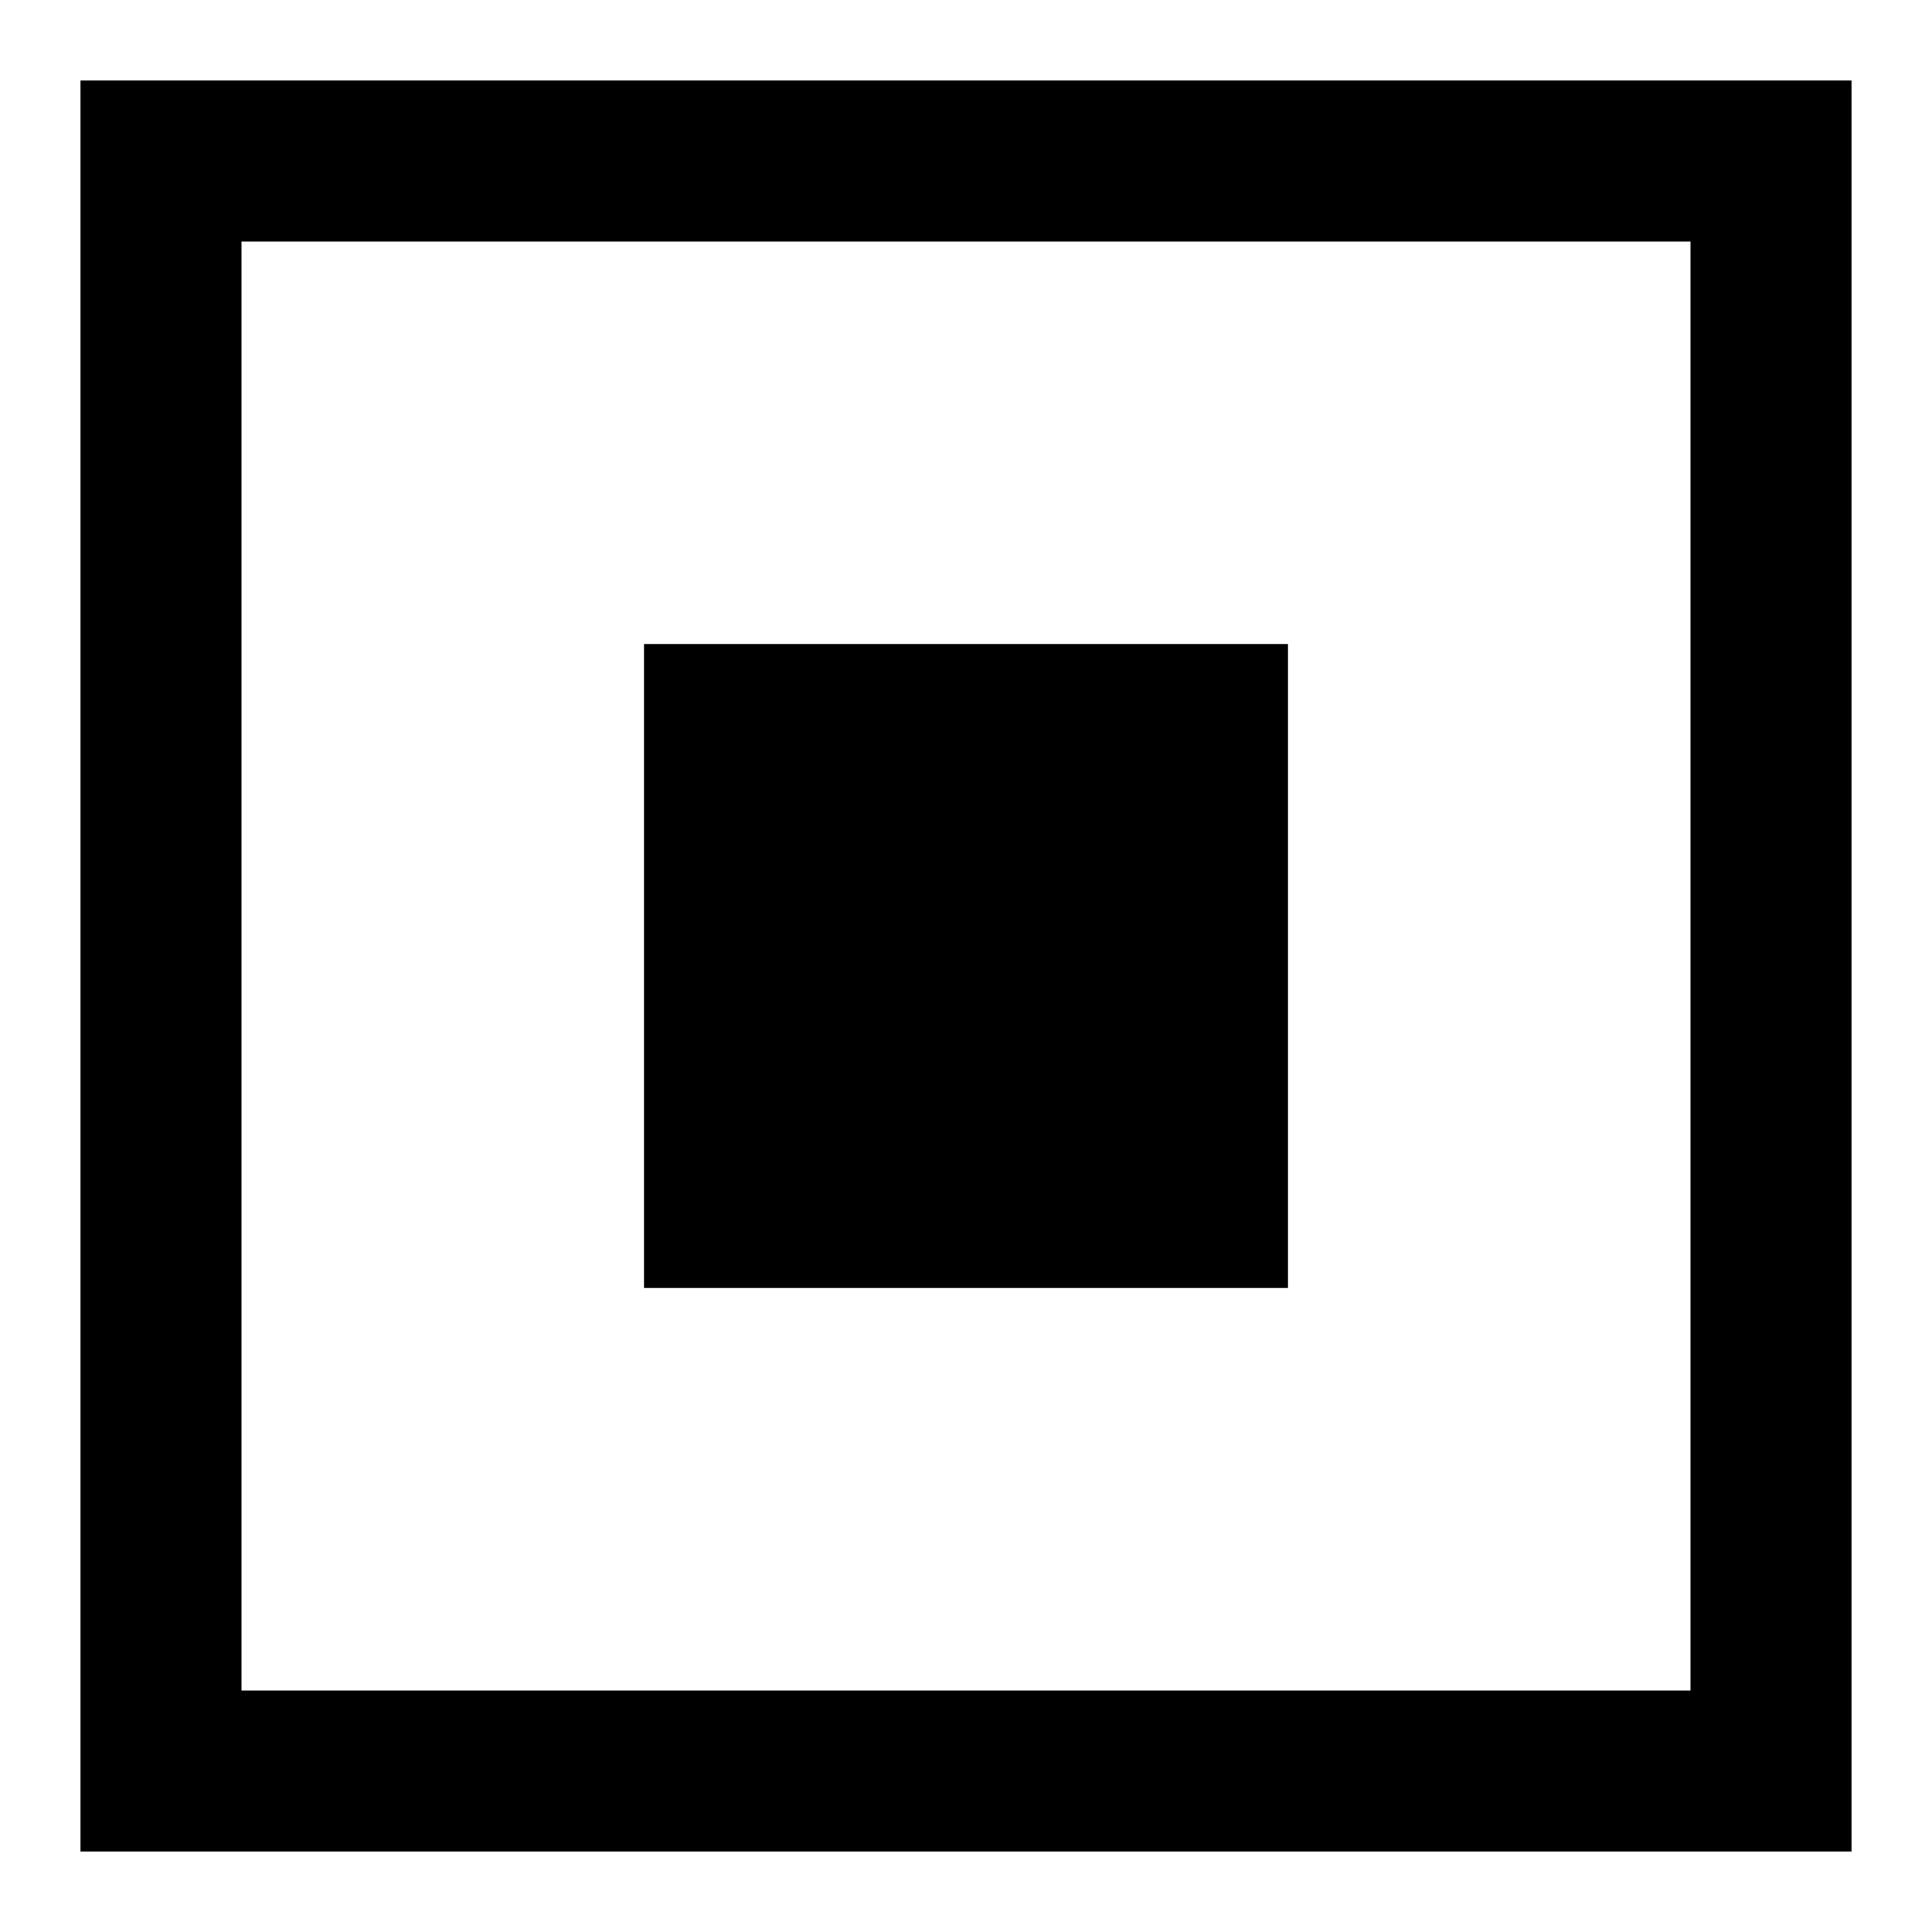
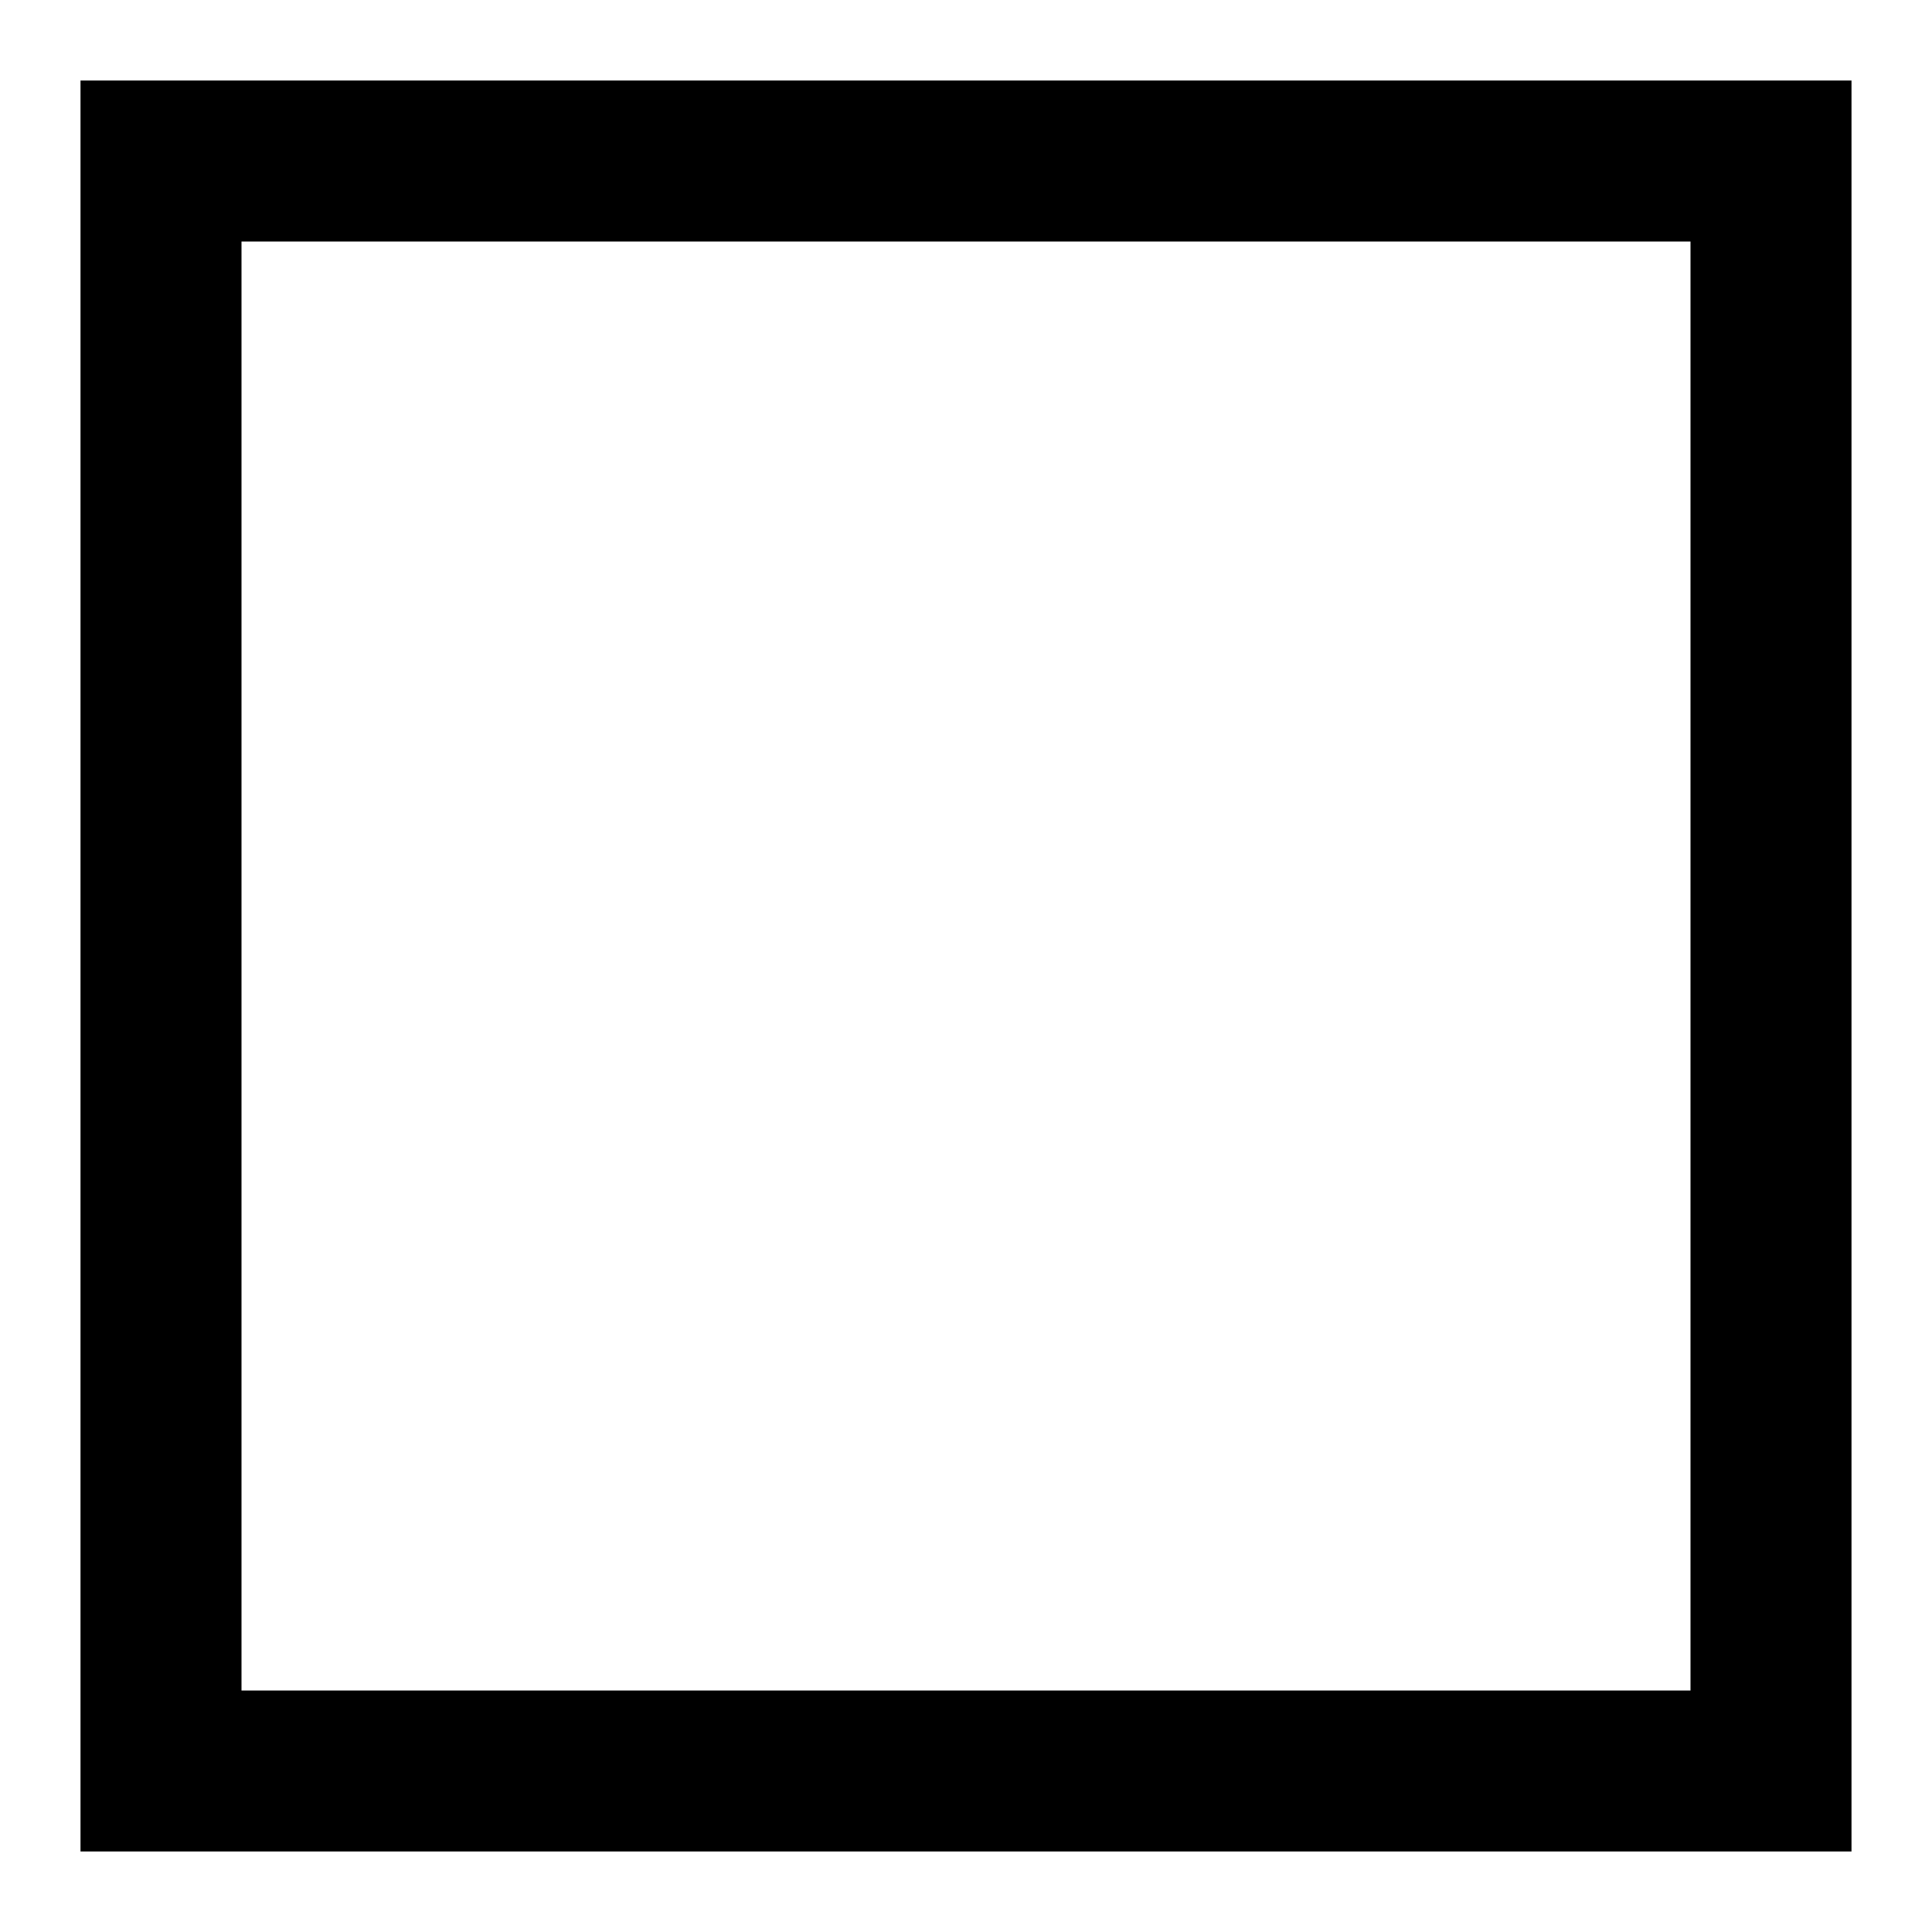
<svg xmlns="http://www.w3.org/2000/svg" fill="#000000" version="1.1" id="XMLID_282_" viewBox="0 0 24 24" xml:space="preserve">
  <g id="checkbox-selected">
    <g>
-       <rect x="8" y="8" width="8" height="8" />
-     </g>
+       </g>
    <g>
-       <path d="M23,23H1V1h22V23z M3,21h18V3H3V21z" />
+       <path d="M23,23H1V1h22V23z M3,21h18V3H3z" />
    </g>
  </g>
</svg>